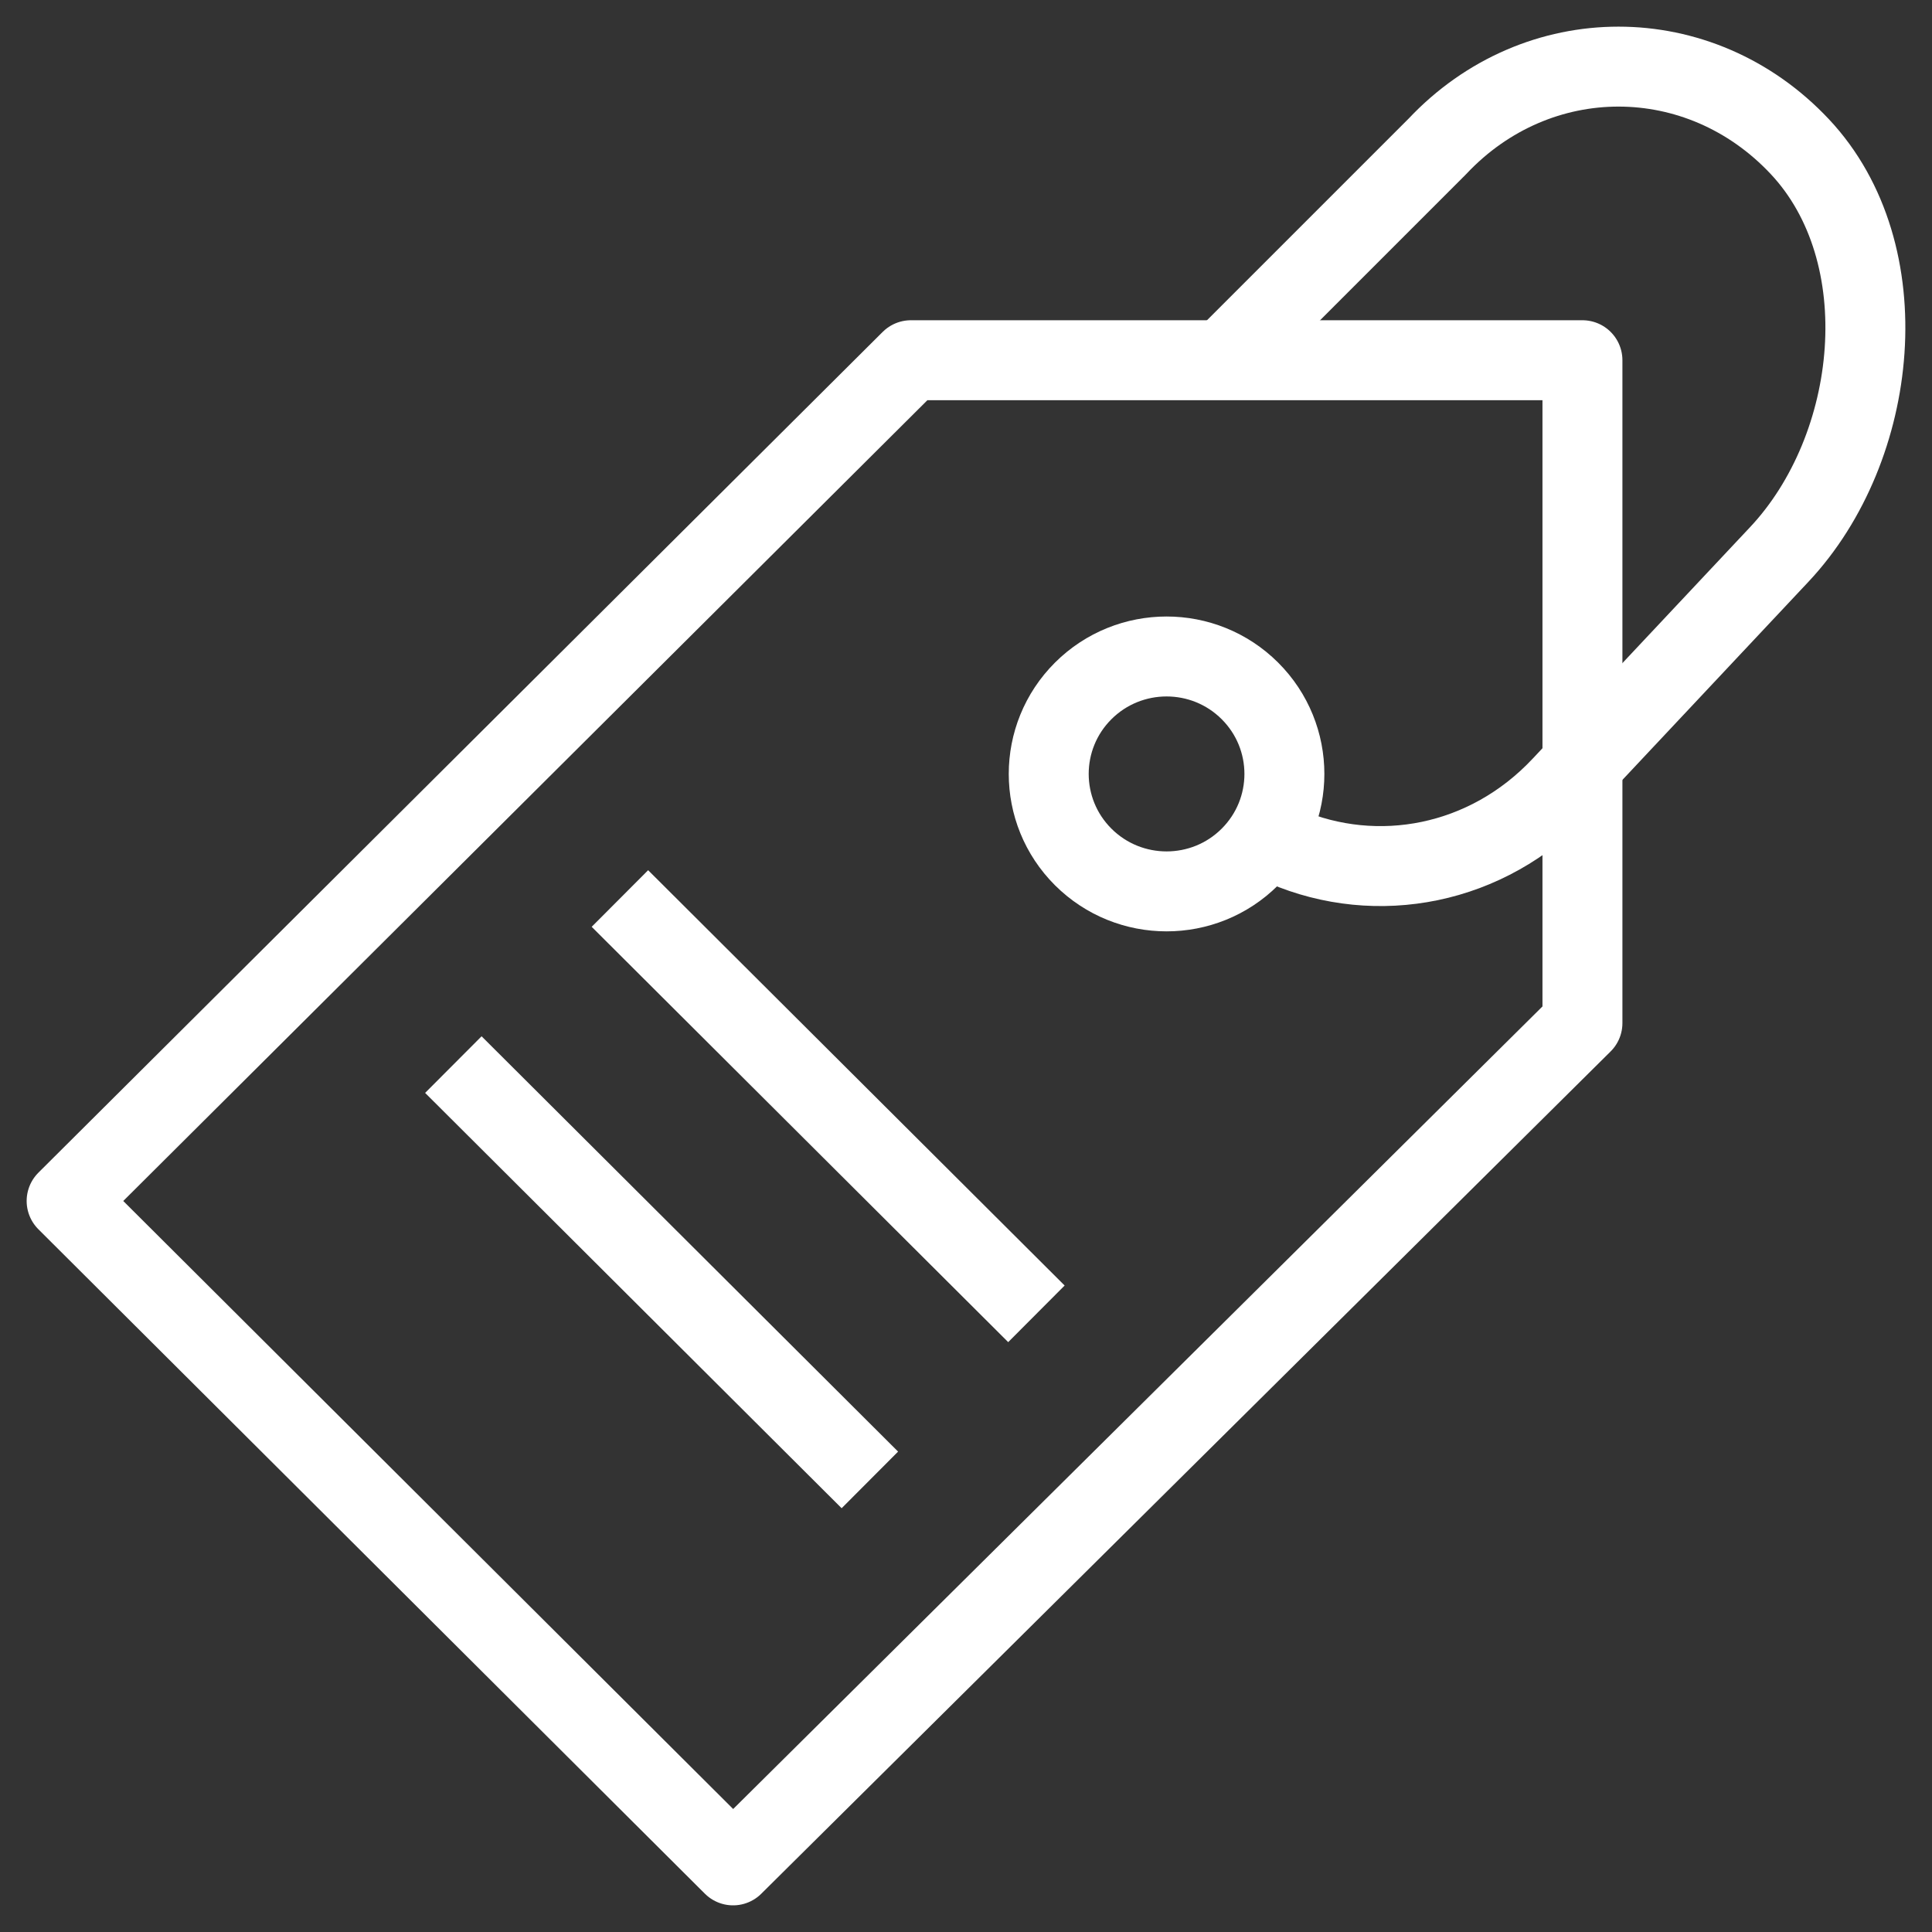
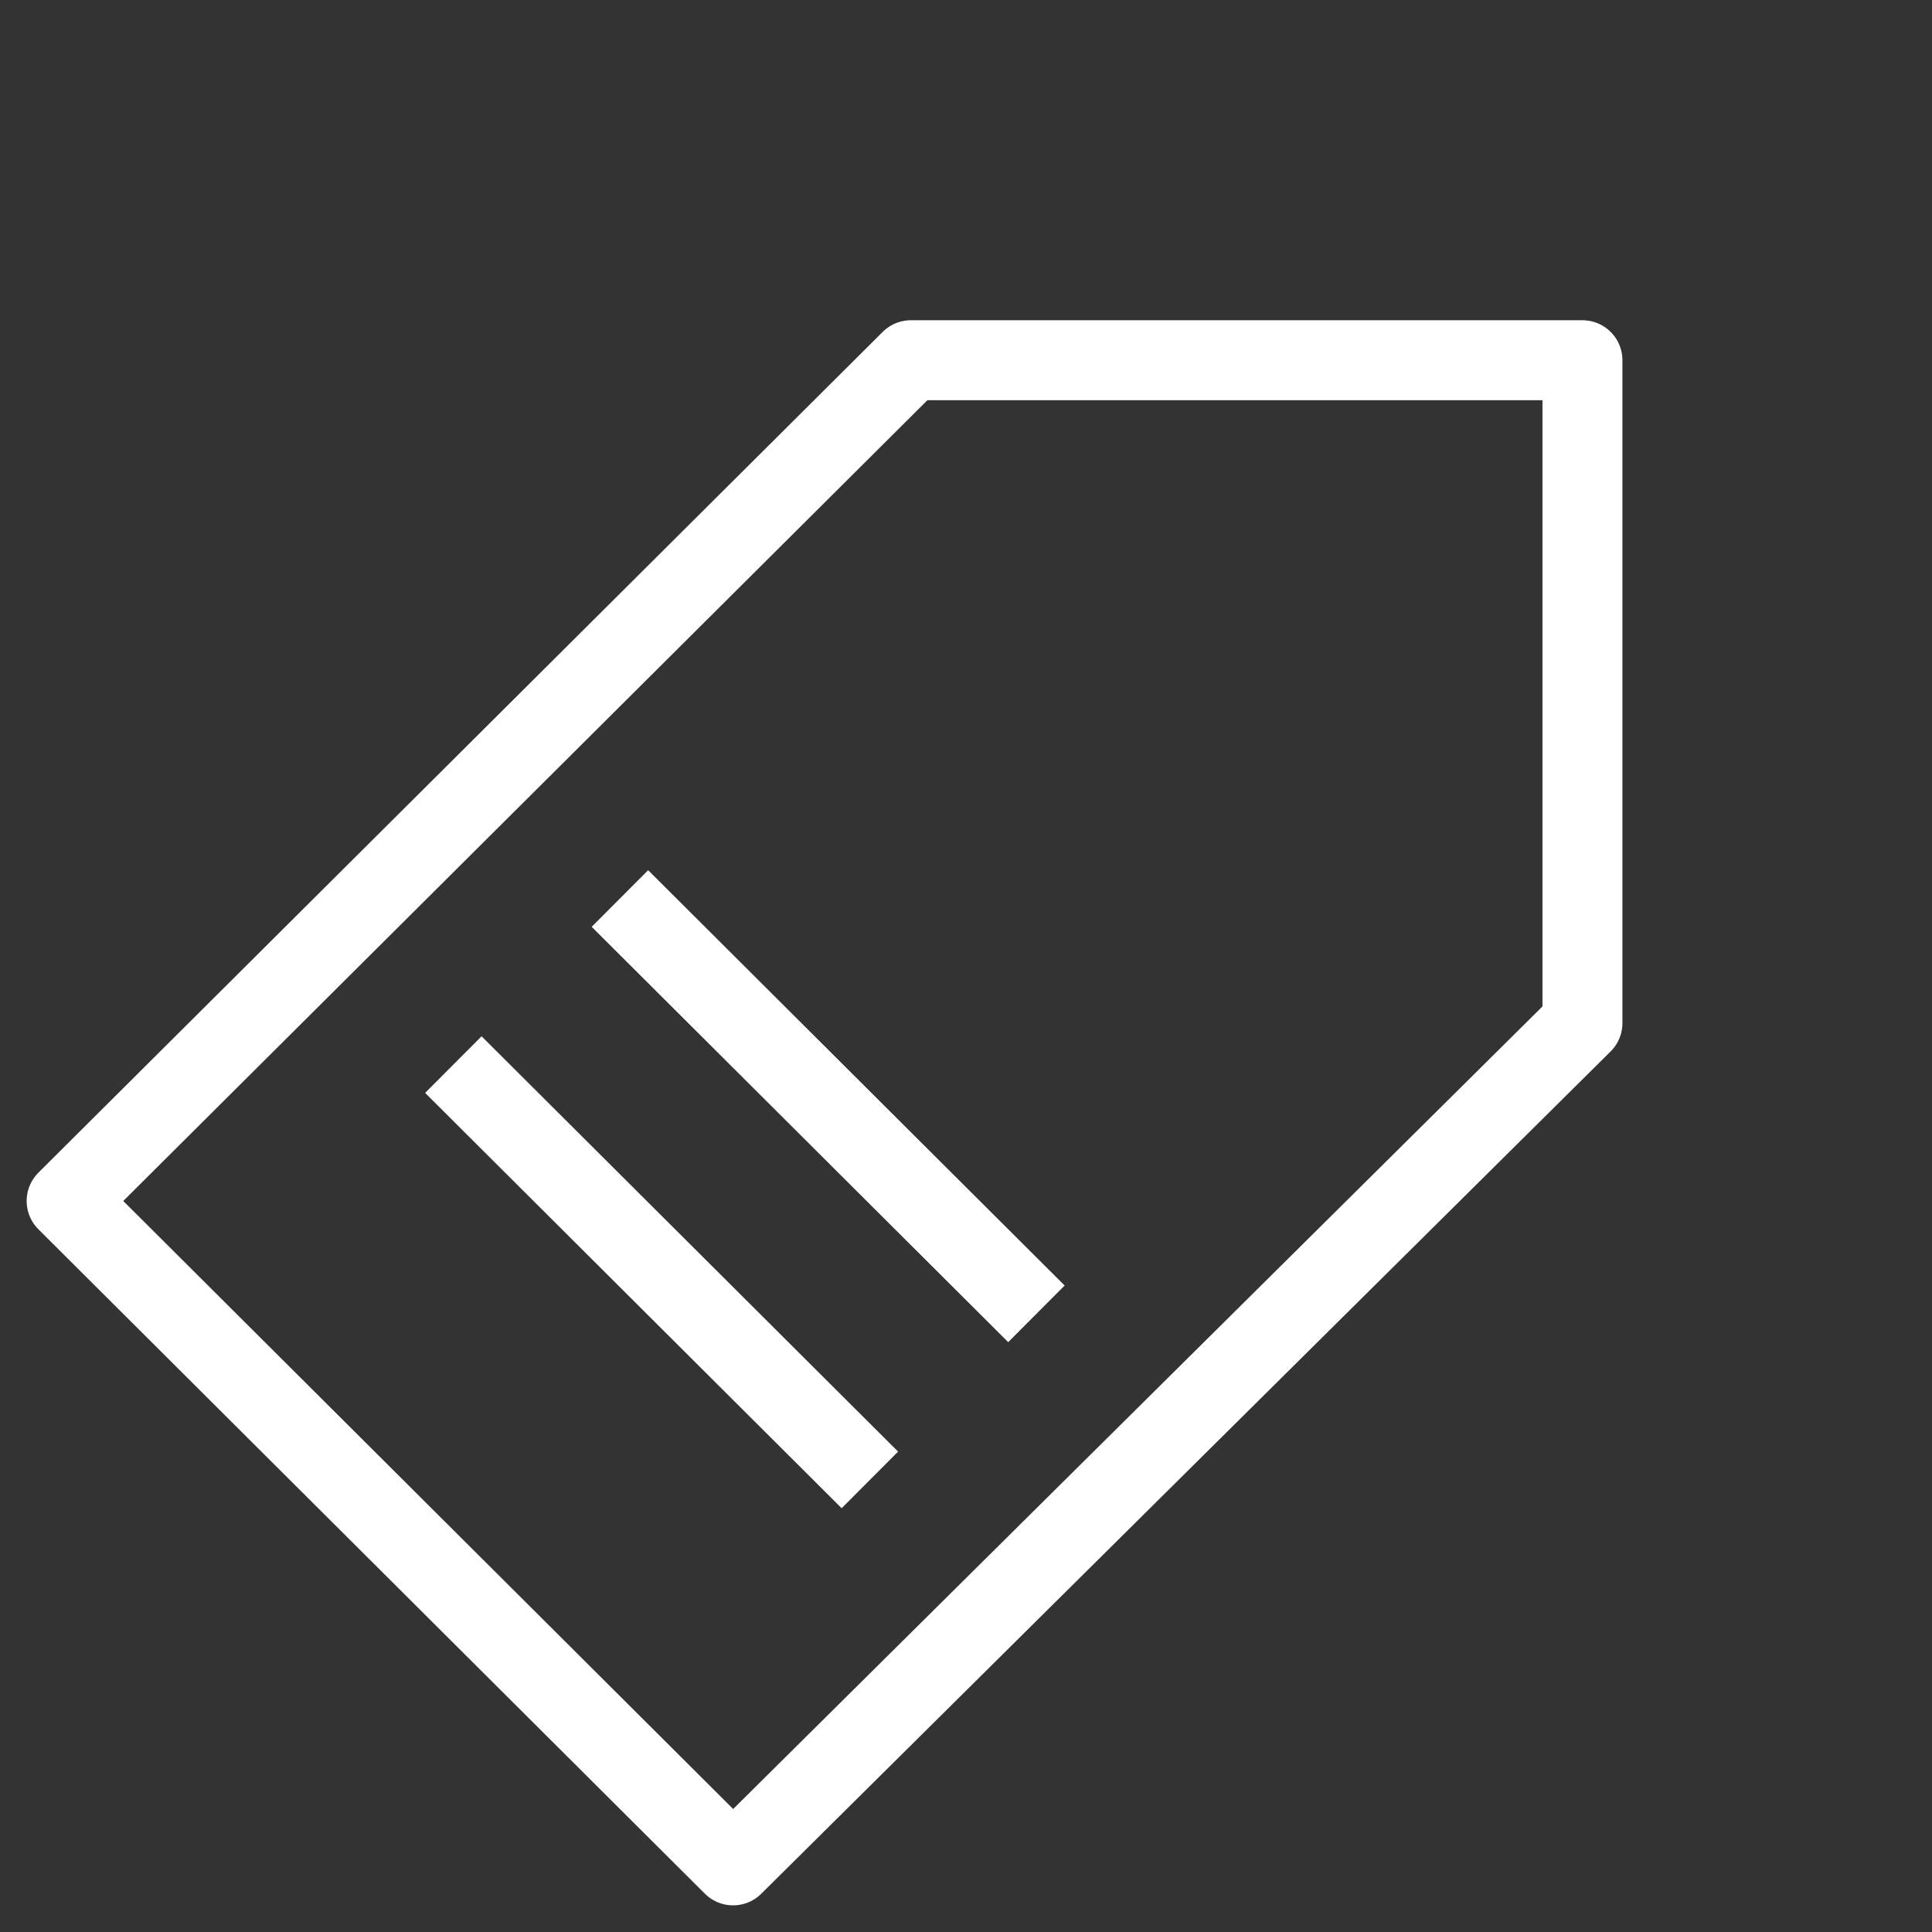
<svg xmlns="http://www.w3.org/2000/svg" fill="none" viewBox="0 0 29 29" height="29" width="29">
  <rect x="0" y="0" width="29" height="29" fill="#333333" stroke="none" />
  <path stroke-linejoin="round" stroke-miterlimit="10" stroke-width="1.2" stroke="white" d="M11.004 28L1 18.027L13.673 5.407H23.753V15.357L11.004 28Z" />
-   <path stroke-linejoin="round" stroke-miterlimit="10" stroke-width="1.2" stroke="white" d="M18.761 12.864C18.071 13.552 16.951 13.552 16.26 12.864C15.569 12.175 15.569 11.059 16.26 10.37C16.951 9.682 18.071 9.682 18.761 10.37C19.452 11.059 19.452 12.175 18.761 12.864Z" />
-   <path stroke-linejoin="round" stroke-miterlimit="10" stroke-width="1.2" stroke="white" d="M18.5 5.273L21.573 2.2C23.076 0.6 25.512 0.6 27.015 2.2C28.518 3.8 28.21 6.723 26.707 8.323L23.442 11.8C22.318 12.997 20.671 13.299 19.284 12.705" />
  <path stroke-linejoin="round" stroke-miterlimit="10" stroke-width="1.2" stroke="white" d="M9.305 13.487L15.557 19.721" />
  <path stroke-linejoin="round" stroke-miterlimit="10" stroke-width="1.2" stroke="white" d="M6.805 15.98L13.057 22.214" />
</svg>